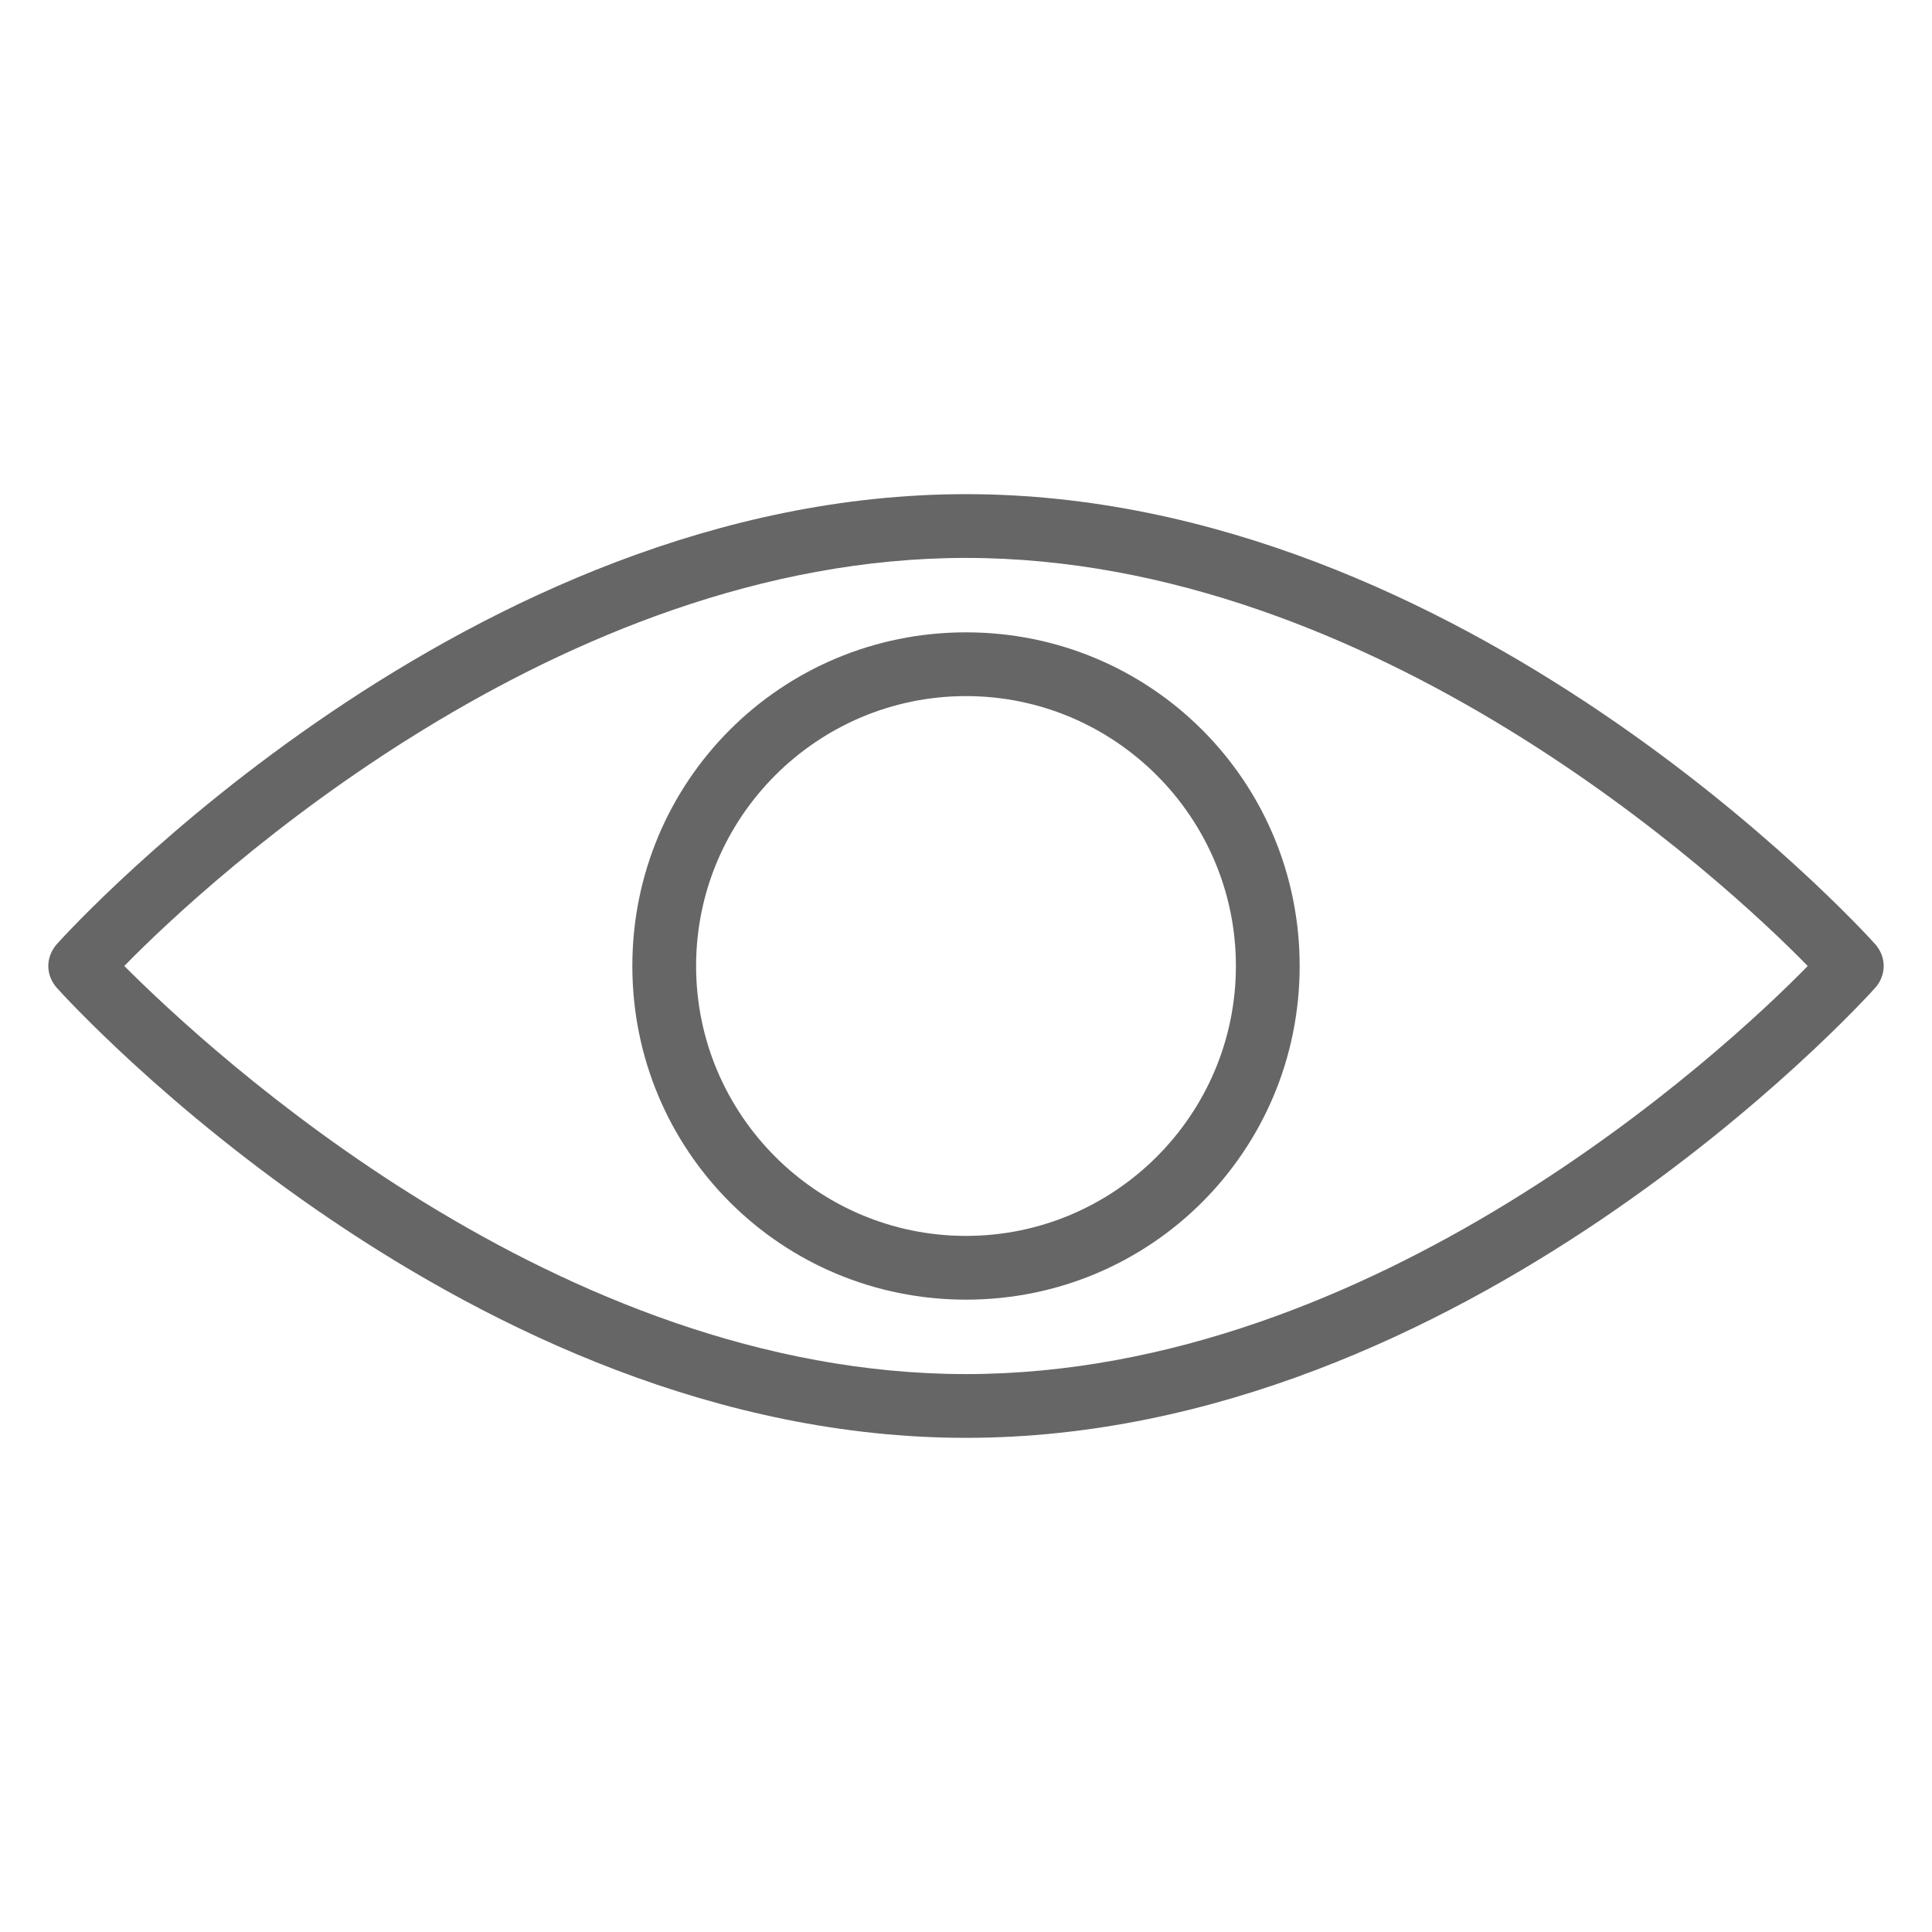
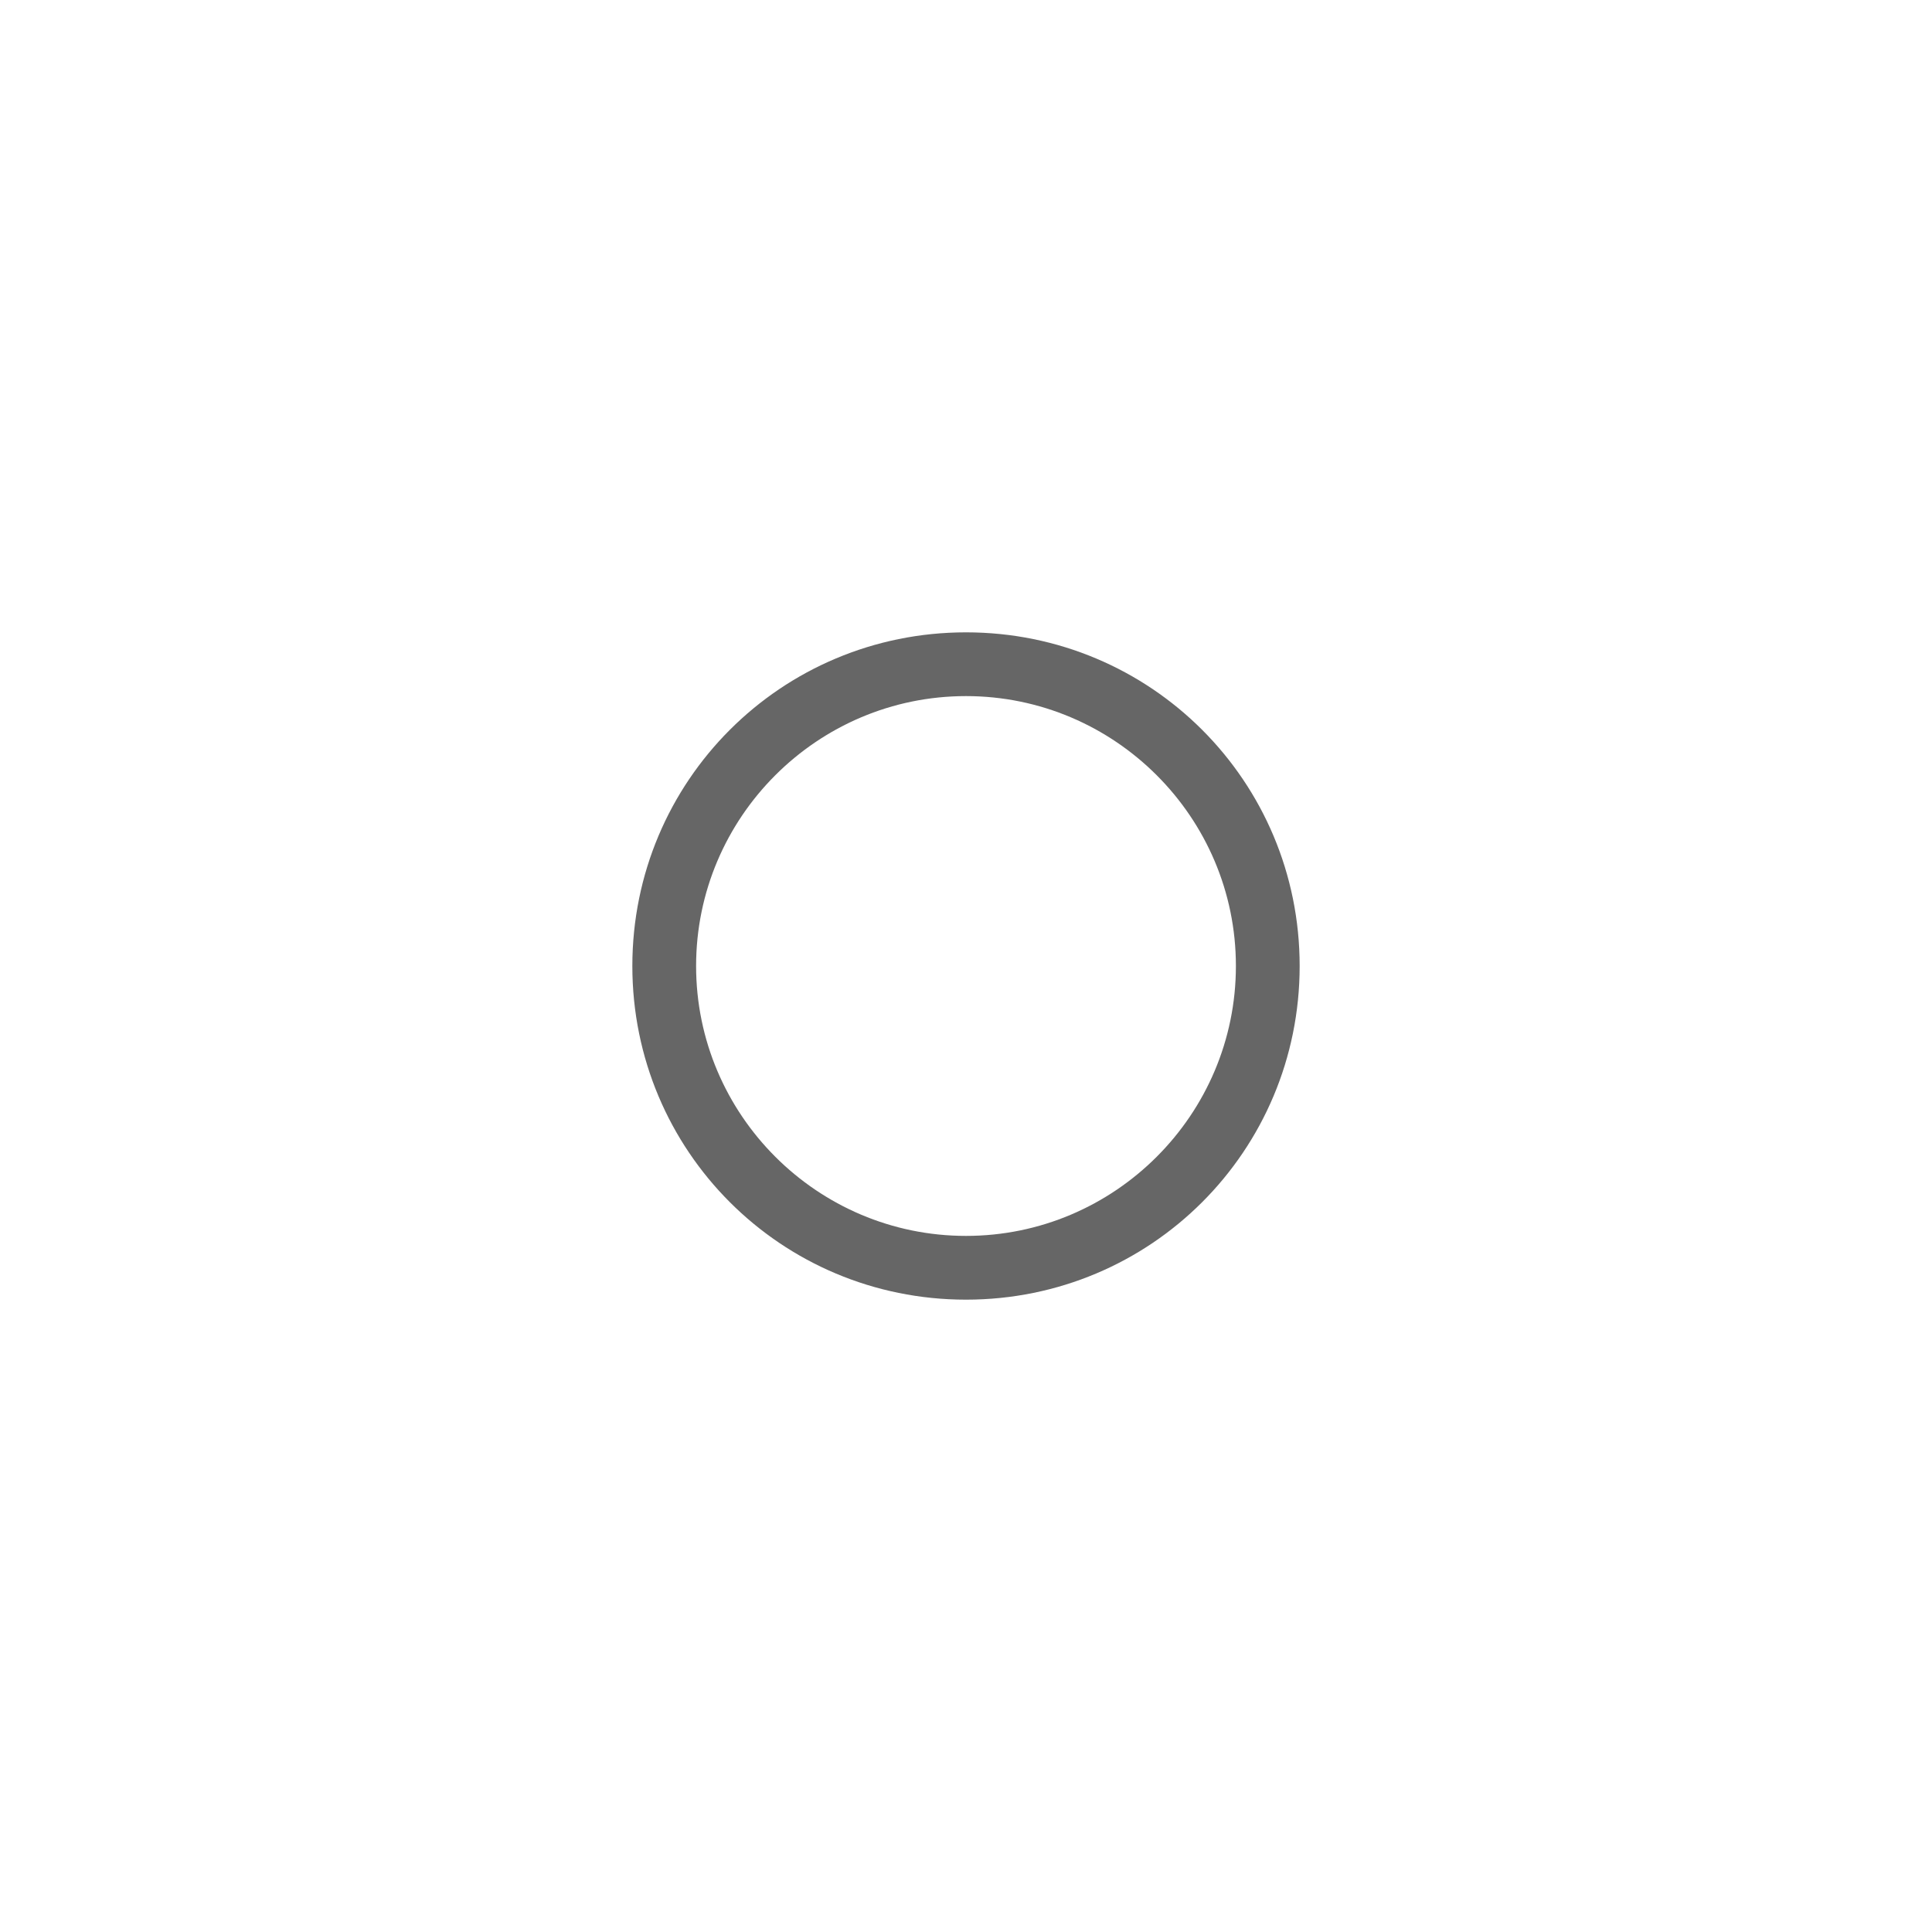
<svg xmlns="http://www.w3.org/2000/svg" id="Layer_1" data-name="Layer 1" viewBox="0 0 400 400">
  <defs>
    <style>
      .cls-1 {
        fill: #666;
      }
    </style>
  </defs>
-   <path class="cls-1" d="M200,297.69c-102.97,0-184.82-89.34-188.35-93.29-2.2-2.65-2.2-6.15,0-8.8,3.52-3.95,85.38-93.29,188.35-93.29s184.82,89.34,188.35,93.29c2.2,2.65,2.2,6.15,0,8.8-3.52,3.95-85.38,93.29-188.35,93.29ZM25.73,200c18.05,18.05,89.76,84.49,174.27,84.49s156.67-66.46,174.27-84.49c-17.6-18.05-89.78-84.49-174.27-84.49S43.33,181.95,25.73,200Z" />
-   <path class="cls-1" d="M200,269.08c-38.28,0-69.08-30.8-69.08-69.08s30.8-69.08,69.08-69.08,69.08,30.8,69.08,69.08-30.8,69.08-69.08,69.08ZM200,144.12c-30.8,0-55.88,25.08-55.88,55.88s25.08,55.88,55.88,55.88,55.88-25.08,55.88-55.88-25.08-55.88-55.88-55.88Z" />
+   <path class="cls-1" d="M200,269.08c-38.28,0-69.08-30.8-69.08-69.08s30.8-69.08,69.08-69.08,69.08,30.8,69.08,69.08-30.8,69.08-69.08,69.08ZM200,144.12c-30.8,0-55.88,25.08-55.88,55.88s25.08,55.88,55.88,55.88,55.88-25.08,55.88-55.88-25.08-55.88-55.88-55.88" />
</svg>